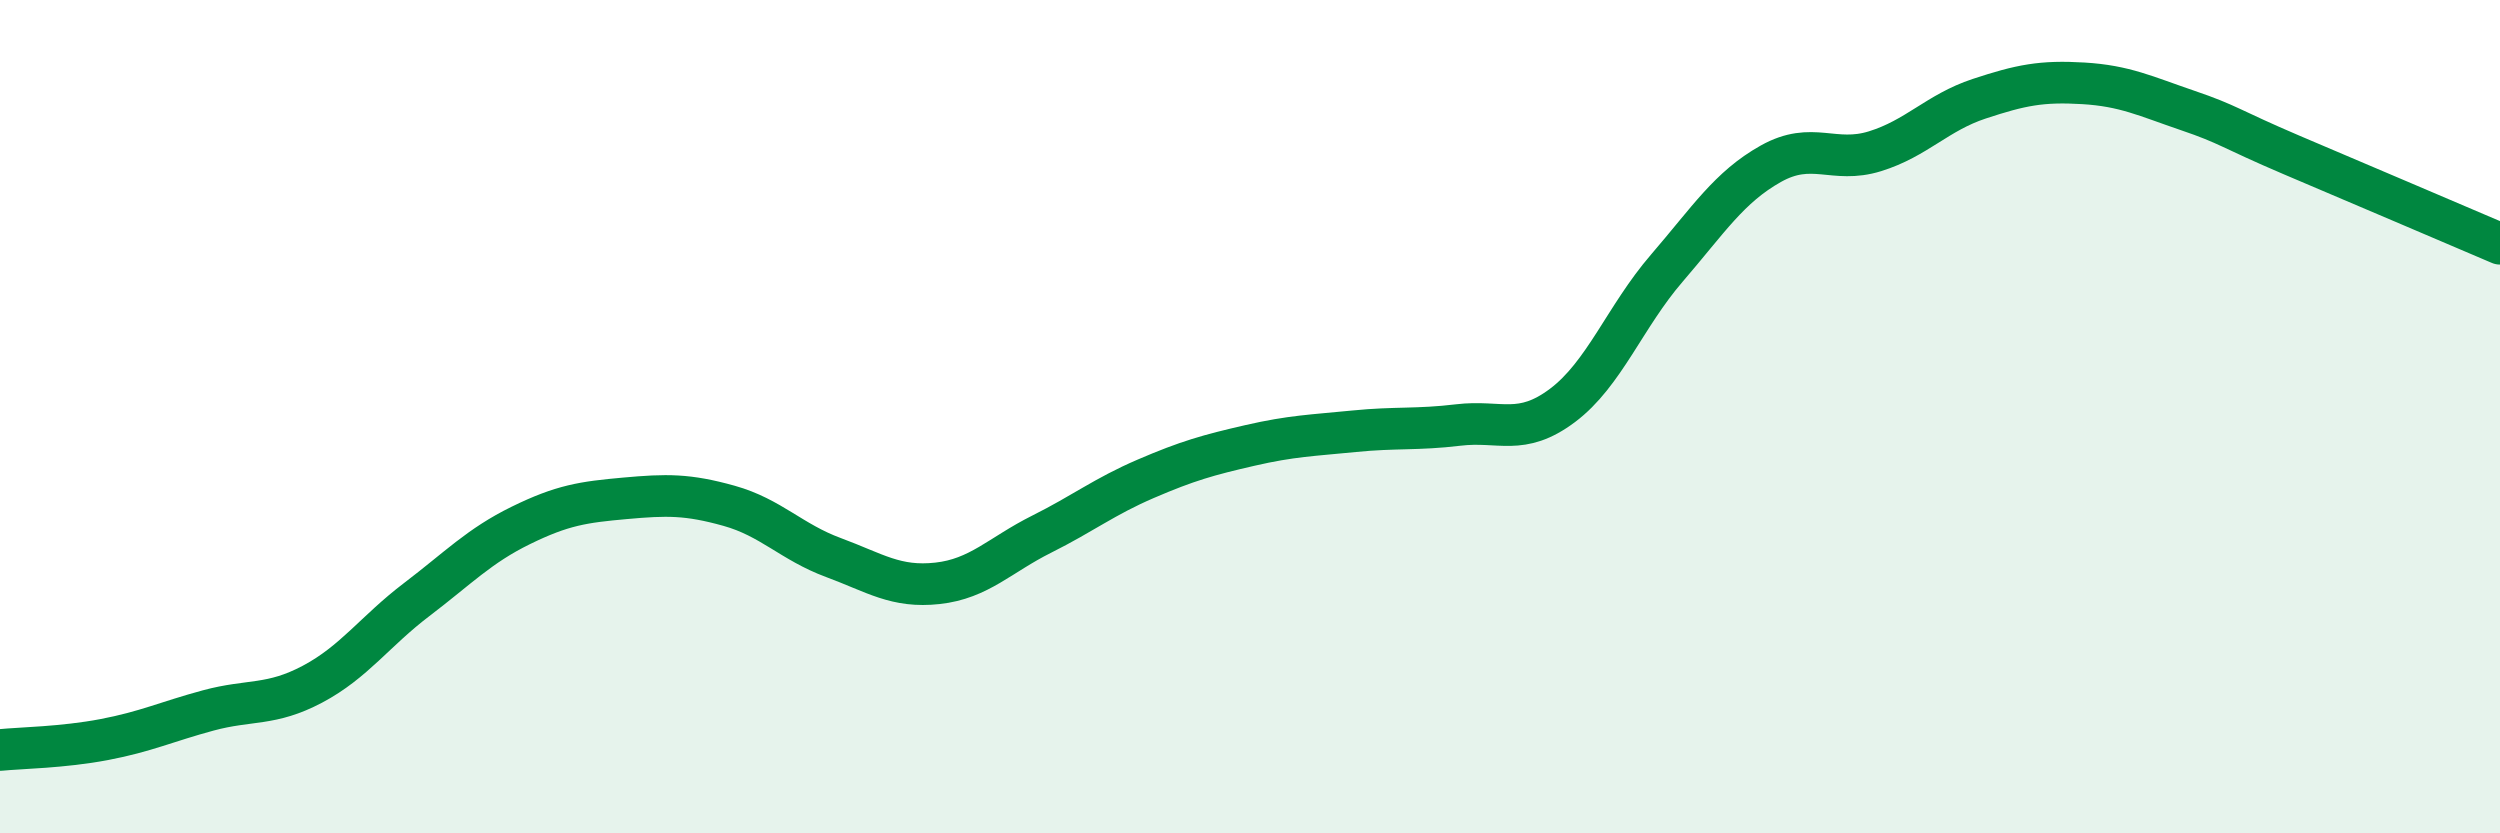
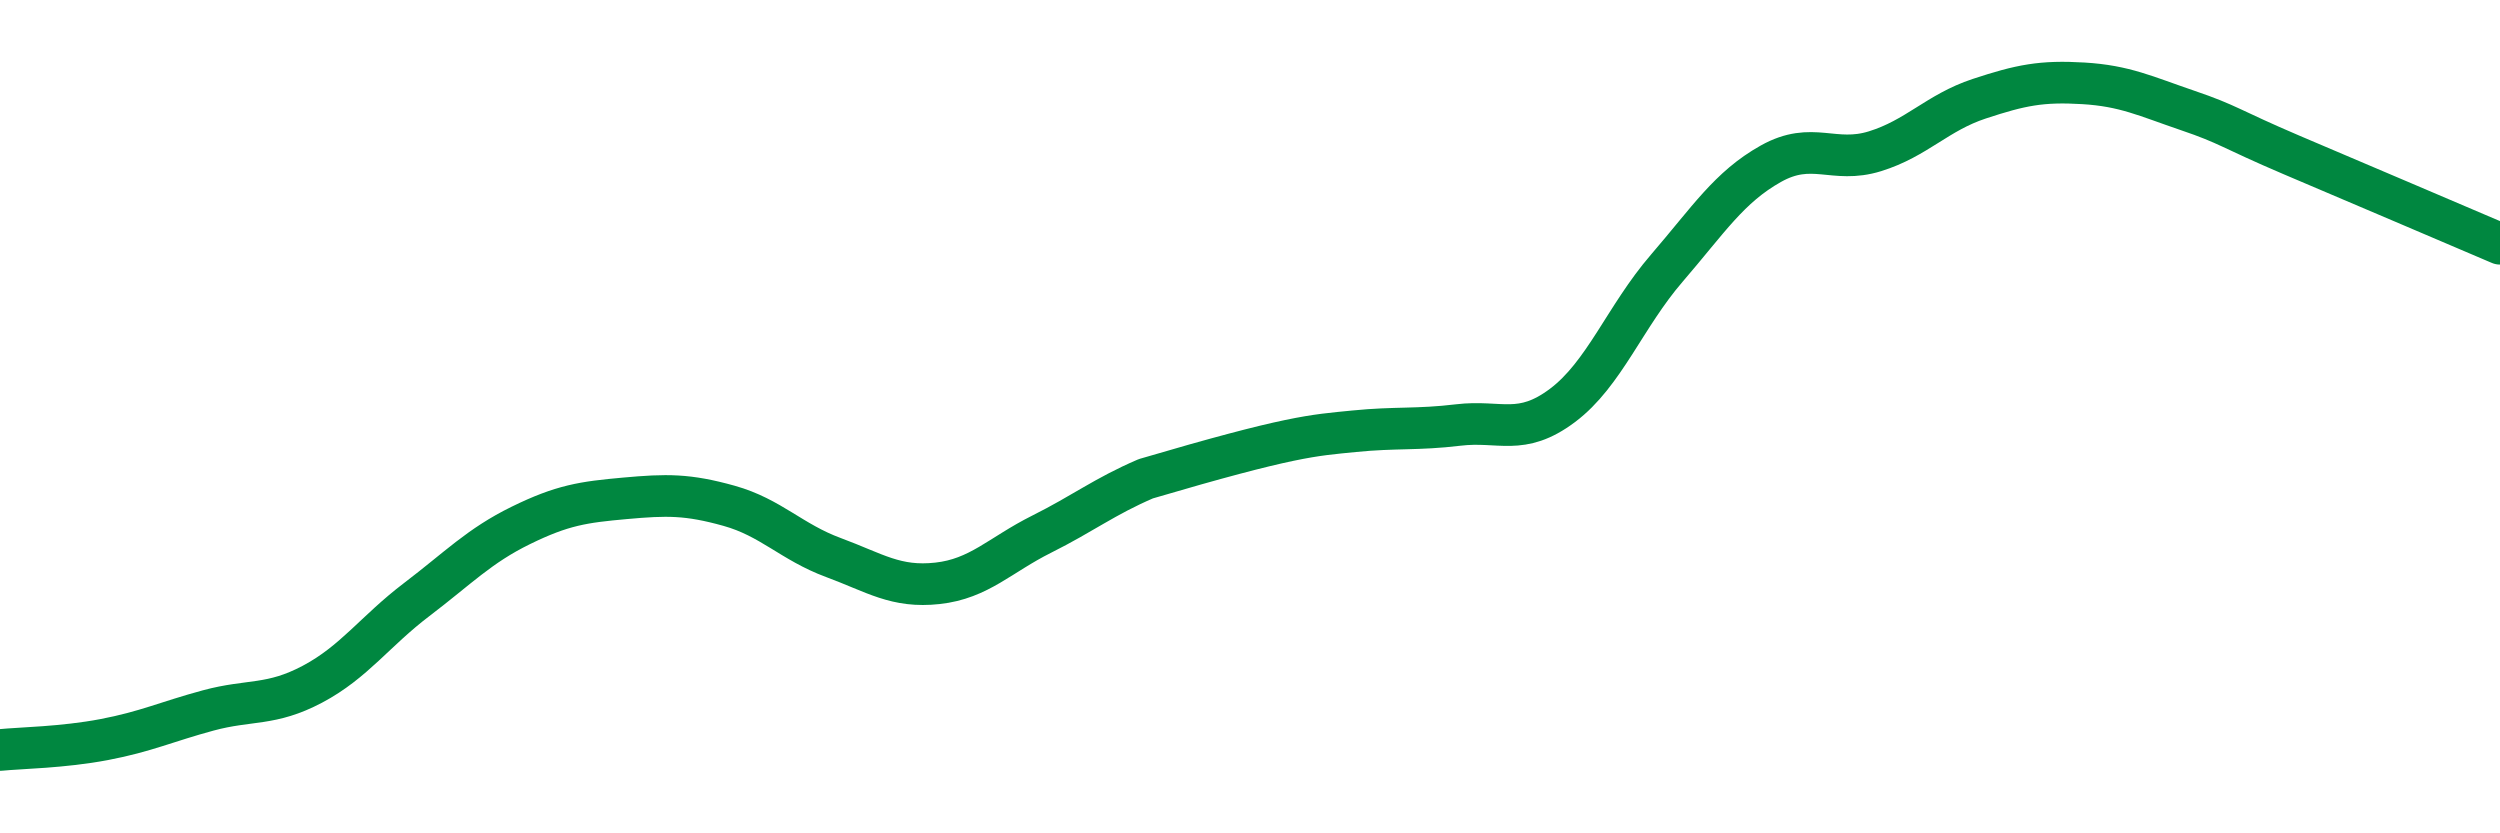
<svg xmlns="http://www.w3.org/2000/svg" width="60" height="20" viewBox="0 0 60 20">
-   <path d="M 0,18 C 0.5,17.95 1.5,17.94 2.5,17.75 C 3.5,17.56 4,17.32 5,17.05 C 6,16.78 6.5,16.95 7.5,16.42 C 8.5,15.89 9,15.15 10,14.39 C 11,13.63 11.5,13.1 12.5,12.61 C 13.5,12.12 14,12.05 15,11.96 C 16,11.87 16.5,11.86 17.5,12.14 C 18.5,12.42 19,13.01 20,13.38 C 21,13.75 21.5,14.11 22.5,14 C 23.5,13.89 24,13.32 25,12.82 C 26,12.32 26.5,11.92 27.5,11.49 C 28.5,11.06 29,10.92 30,10.69 C 31,10.46 31.5,10.45 32.5,10.35 C 33.5,10.25 34,10.32 35,10.2 C 36,10.08 36.5,10.48 37.5,9.73 C 38.5,8.98 39,7.6 40,6.44 C 41,5.28 41.5,4.49 42.5,3.93 C 43.5,3.37 44,3.94 45,3.63 C 46,3.32 46.5,2.7 47.5,2.37 C 48.5,2.04 49,1.94 50,2 C 51,2.06 51.5,2.31 52.5,2.65 C 53.5,2.99 53.5,3.08 55,3.72 C 56.5,4.36 59,5.42 60,5.85L60 20L0 20Z" fill="#008740" opacity="0.1" stroke-linecap="round" stroke-linejoin="round" />
-   <path d="M 0,18 C 0.5,17.95 1.5,17.94 2.5,17.75 C 3.5,17.56 4,17.32 5,17.05 C 6,16.78 6.5,16.95 7.5,16.42 C 8.5,15.89 9,15.15 10,14.39 C 11,13.63 11.5,13.1 12.5,12.61 C 13.5,12.12 14,12.05 15,11.96 C 16,11.87 16.5,11.86 17.5,12.14 C 18.5,12.42 19,13.01 20,13.38 C 21,13.75 21.5,14.11 22.5,14 C 23.5,13.89 24,13.32 25,12.82 C 26,12.32 26.5,11.92 27.5,11.49 C 28.5,11.06 29,10.92 30,10.69 C 31,10.46 31.5,10.45 32.5,10.35 C 33.5,10.25 34,10.32 35,10.2 C 36,10.08 36.5,10.48 37.5,9.73 C 38.5,8.98 39,7.6 40,6.44 C 41,5.28 41.5,4.49 42.5,3.93 C 43.5,3.37 44,3.94 45,3.63 C 46,3.32 46.5,2.7 47.5,2.37 C 48.5,2.04 49,1.94 50,2 C 51,2.06 51.5,2.31 52.5,2.65 C 53.5,2.99 53.5,3.08 55,3.72 C 56.5,4.36 59,5.42 60,5.85" stroke="#008740" stroke-width="1" fill="none" stroke-linecap="round" stroke-linejoin="round" />
+   <path d="M 0,18 C 0.5,17.95 1.5,17.94 2.5,17.75 C 3.5,17.56 4,17.32 5,17.05 C 6,16.78 6.5,16.95 7.5,16.42 C 8.5,15.89 9,15.15 10,14.39 C 11,13.63 11.5,13.1 12.5,12.61 C 13.5,12.12 14,12.05 15,11.96 C 16,11.87 16.5,11.86 17.5,12.14 C 18.5,12.42 19,13.01 20,13.38 C 21,13.75 21.5,14.11 22.5,14 C 23.5,13.89 24,13.32 25,12.82 C 26,12.32 26.5,11.92 27.5,11.49 C 31,10.46 31.5,10.45 32.5,10.35 C 33.5,10.25 34,10.32 35,10.2 C 36,10.08 36.5,10.48 37.5,9.73 C 38.5,8.98 39,7.6 40,6.44 C 41,5.28 41.5,4.49 42.5,3.93 C 43.5,3.37 44,3.94 45,3.63 C 46,3.32 46.5,2.7 47.5,2.37 C 48.5,2.04 49,1.94 50,2 C 51,2.06 51.5,2.31 52.5,2.65 C 53.5,2.99 53.5,3.08 55,3.72 C 56.5,4.36 59,5.42 60,5.85" stroke="#008740" stroke-width="1" fill="none" stroke-linecap="round" stroke-linejoin="round" />
</svg>